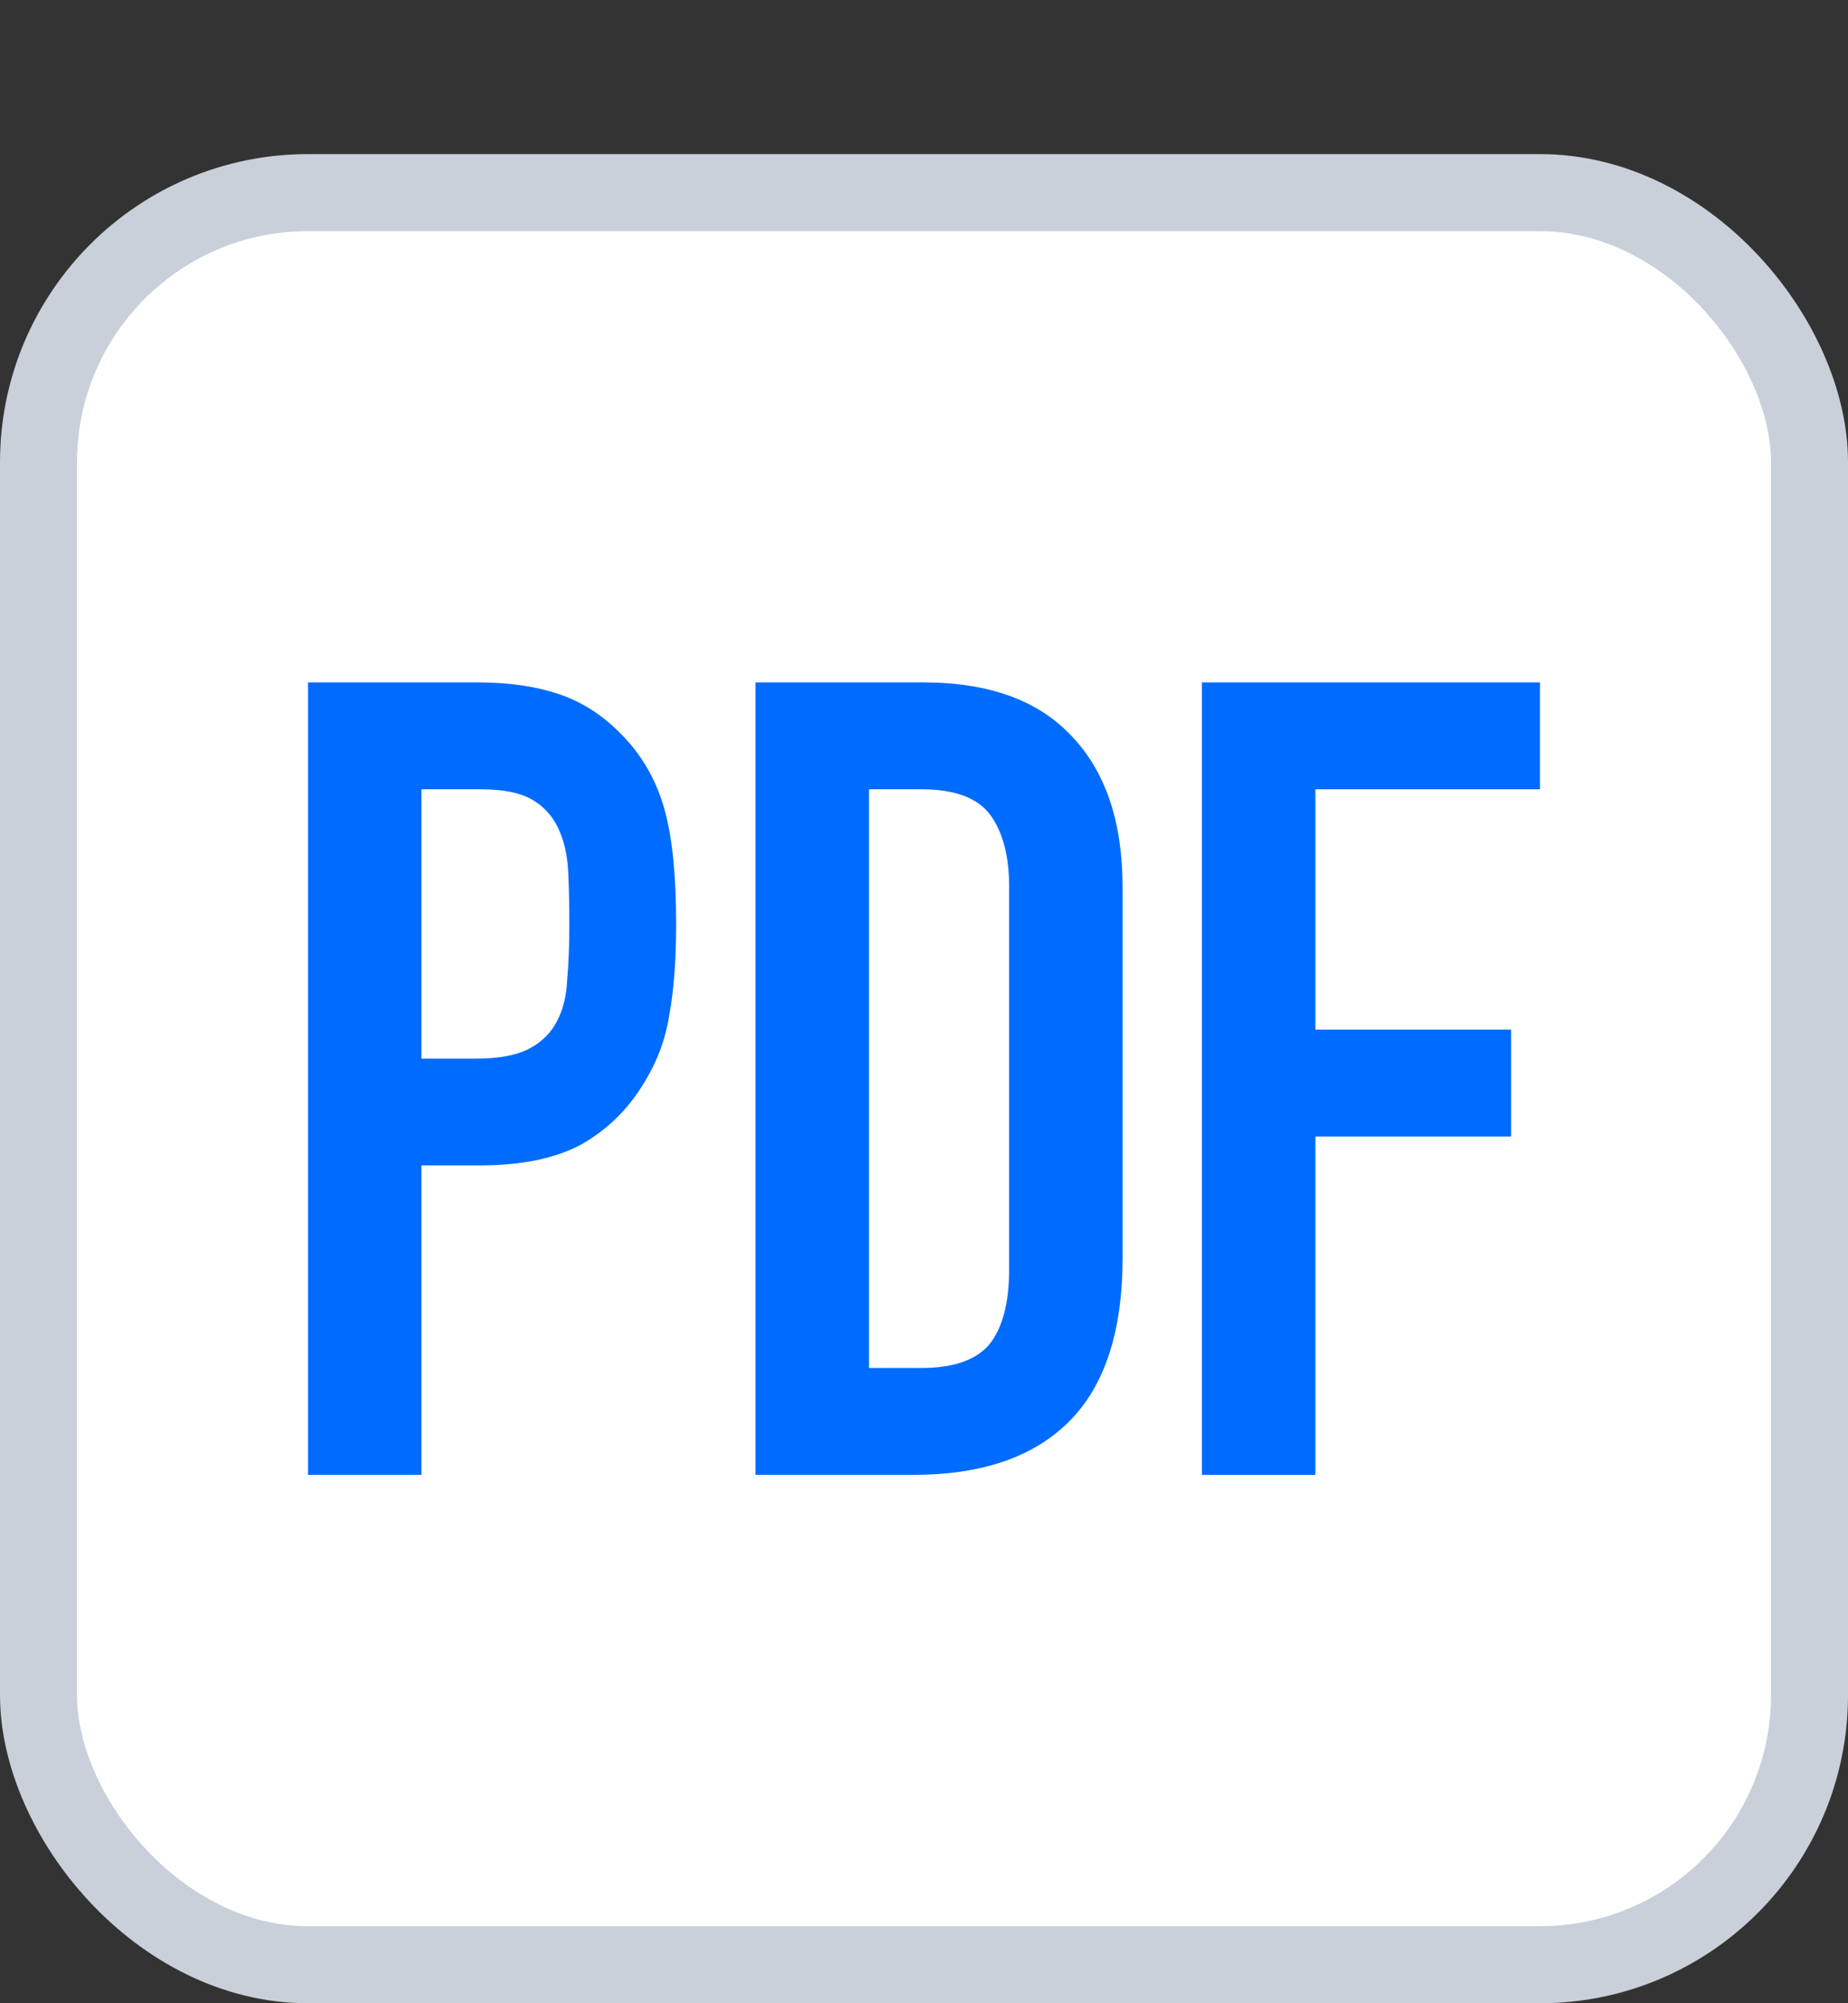
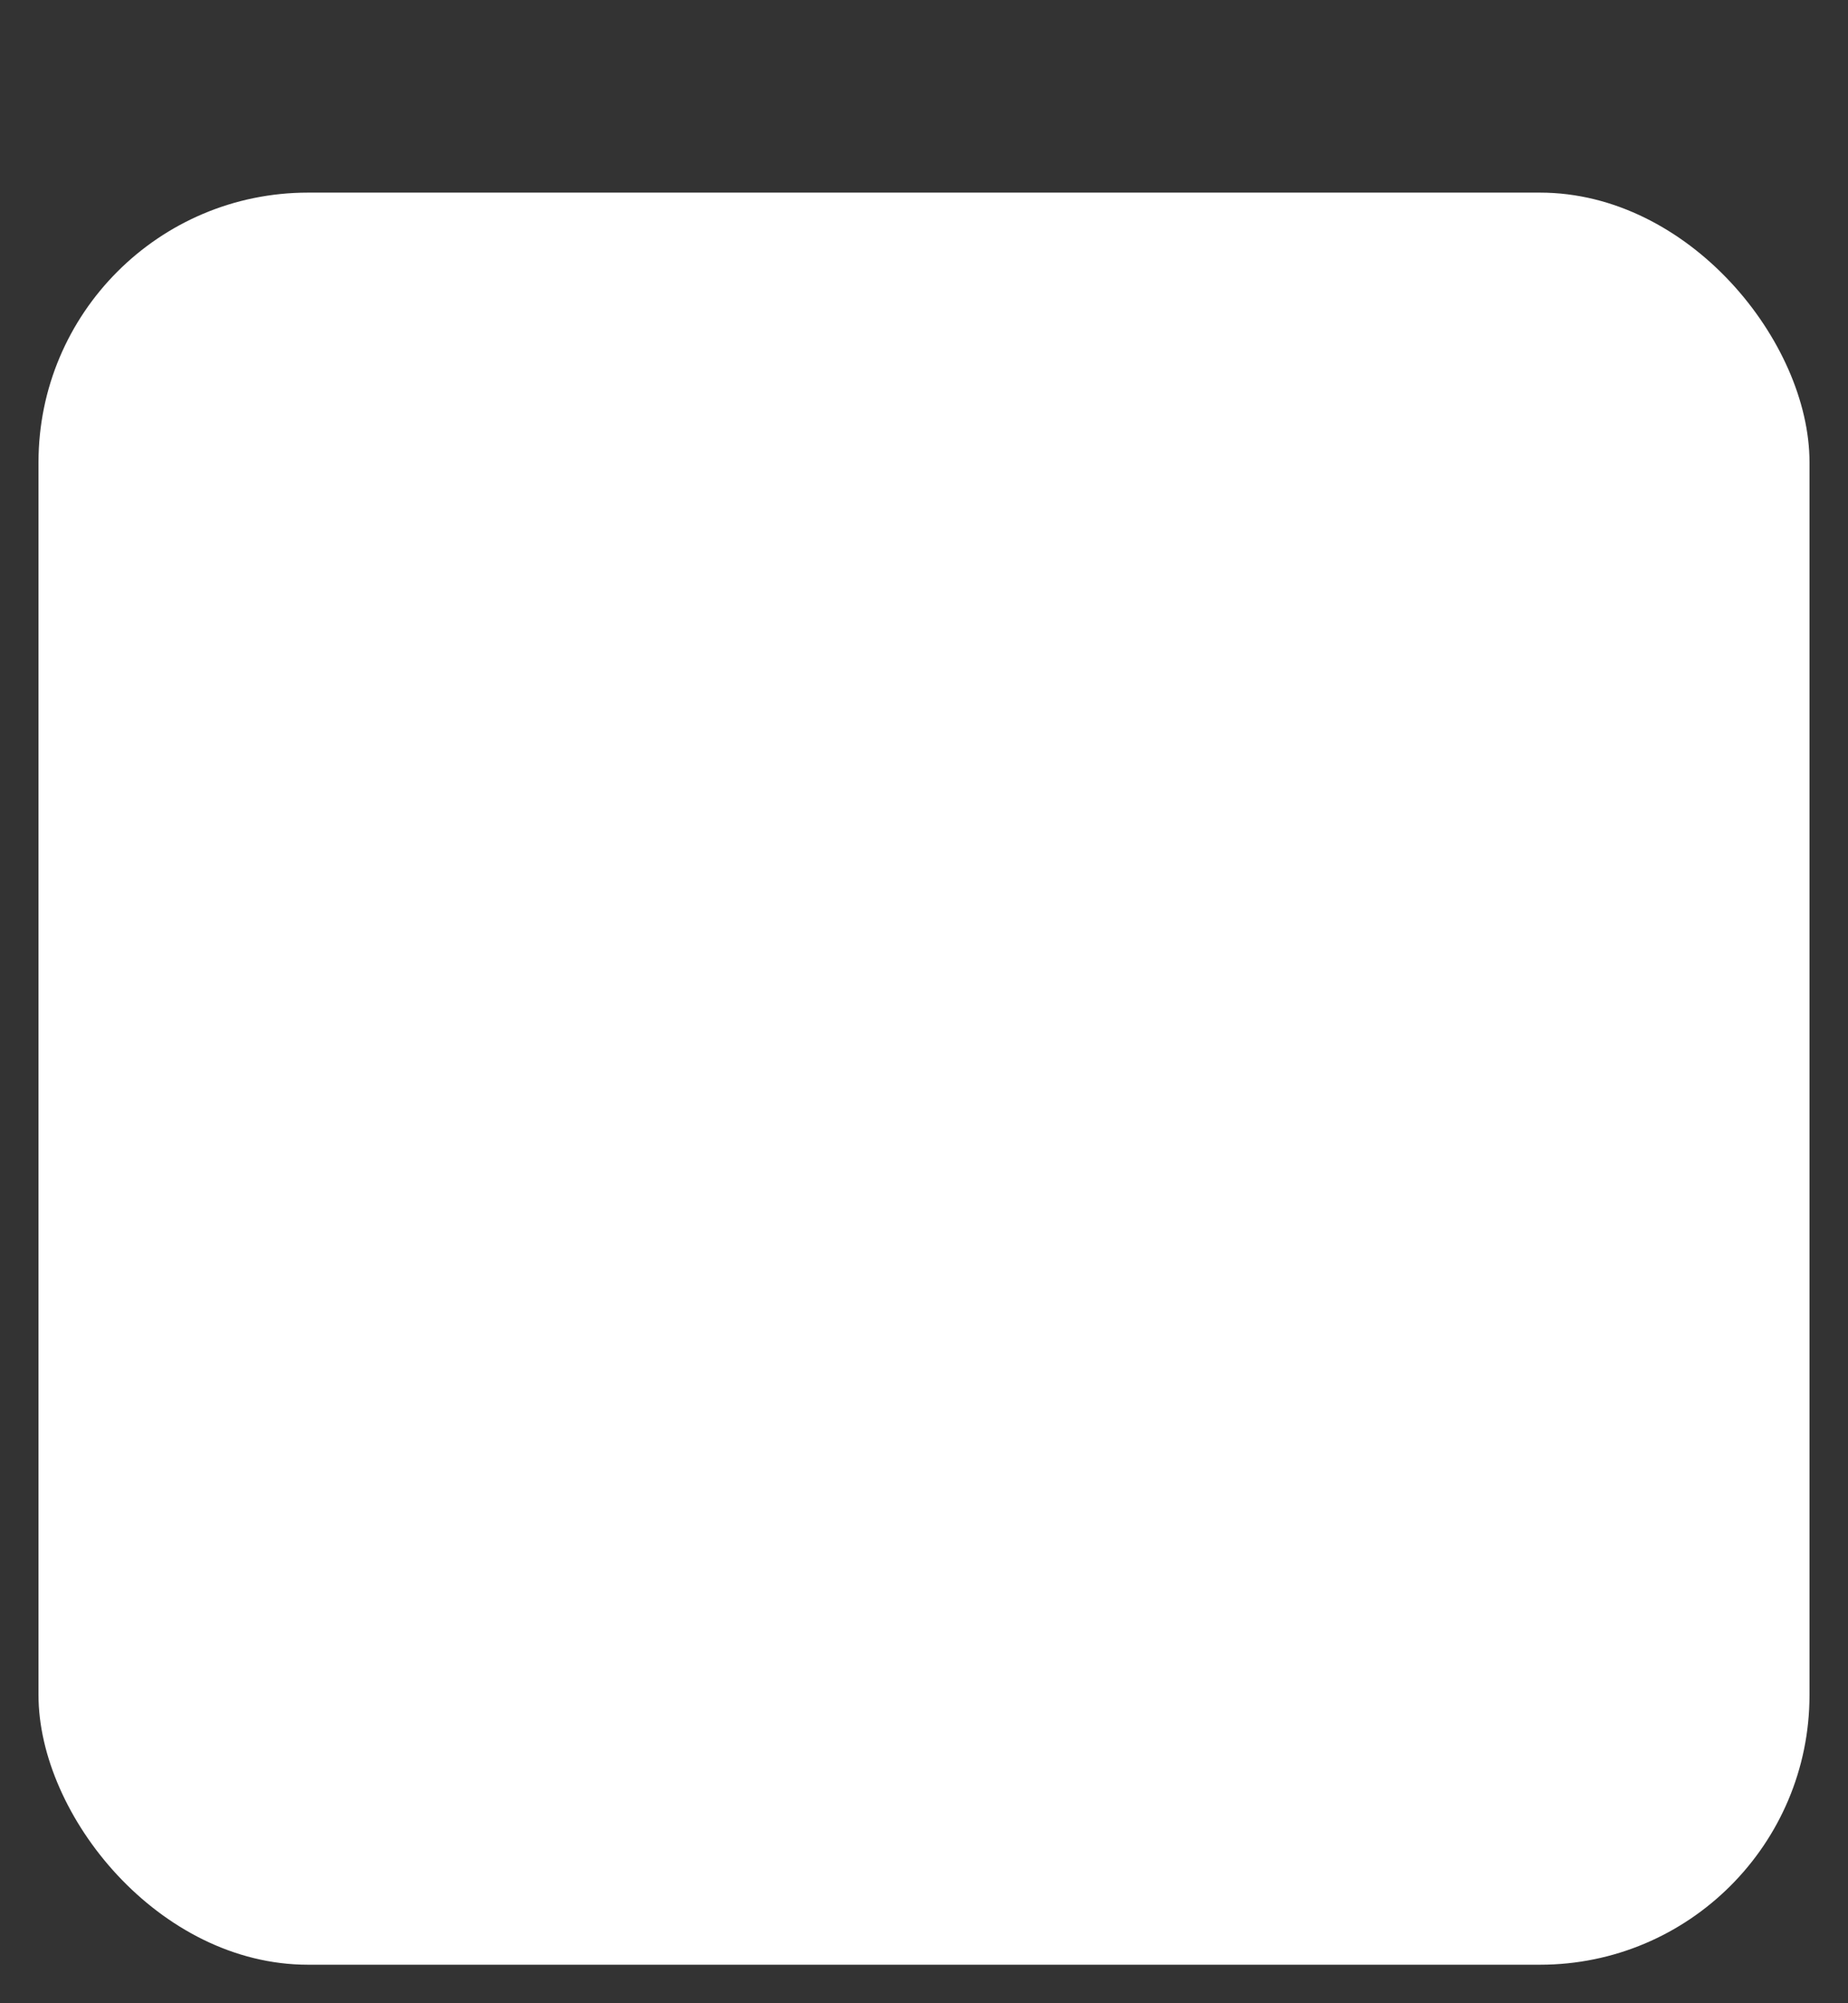
<svg xmlns="http://www.w3.org/2000/svg" width="24" height="26" viewBox="0 0 24 26" fill="none">
  <rect x="0" y="0" width="24" height="26" fill="#333333" stroke="none" />
  <rect x="0.5" y="2.5" width="23" height="23" rx="3.5" fill="white" />
-   <rect x="0.5" y="2.5" width="23" height="23" rx="3.5" stroke="#C9D0DA" />
-   <path d="M15.609 19.142V8.857H20V10.244H17.083V13.364H19.625V14.751H17.083V19.142H15.609Z" fill="#006BFF" />
-   <path d="M9.812 19.142V8.857H11.994C12.841 8.857 13.481 9.089 13.915 9.551C14.358 10.013 14.579 10.668 14.579 11.515V16.325C14.579 17.288 14.343 18.001 13.871 18.463C13.409 18.916 12.74 19.142 11.864 19.142H9.812ZM11.286 10.244V17.755H11.965C12.379 17.755 12.672 17.654 12.846 17.452C13.019 17.24 13.106 16.913 13.106 16.47V11.515C13.106 11.111 13.024 10.798 12.86 10.576C12.697 10.355 12.398 10.244 11.965 10.244H11.286Z" fill="#006BFF" />
-   <path d="M4 19.142V8.857H6.21C6.614 8.857 6.971 8.91 7.279 9.016C7.587 9.122 7.866 9.31 8.117 9.58C8.367 9.849 8.54 10.167 8.637 10.533C8.733 10.889 8.781 11.376 8.781 11.992C8.781 12.454 8.752 12.844 8.694 13.162C8.646 13.48 8.536 13.778 8.362 14.057C8.16 14.395 7.89 14.659 7.553 14.852C7.216 15.035 6.773 15.126 6.224 15.126H5.473V19.142H4ZM5.473 10.244V13.74H6.181C6.48 13.74 6.711 13.696 6.874 13.61C7.038 13.523 7.159 13.403 7.236 13.249C7.313 13.104 7.356 12.926 7.366 12.714C7.385 12.502 7.394 12.266 7.394 12.006C7.394 11.766 7.39 11.539 7.38 11.327C7.37 11.106 7.327 10.913 7.25 10.75C7.173 10.586 7.057 10.461 6.903 10.374C6.749 10.287 6.528 10.244 6.239 10.244H5.473Z" fill="#006BFF" />
</svg>